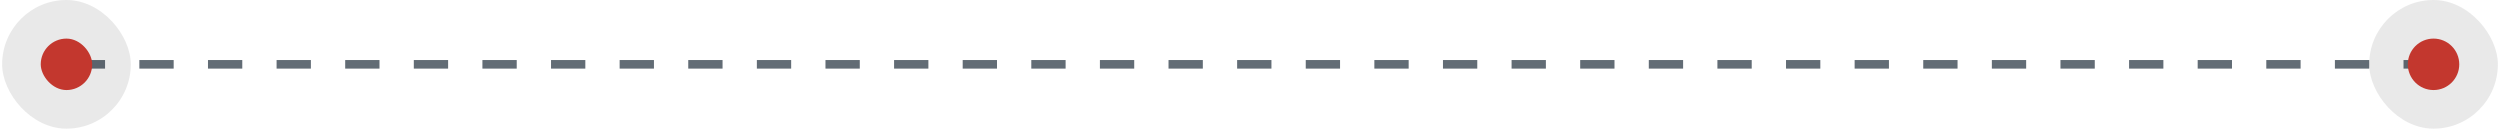
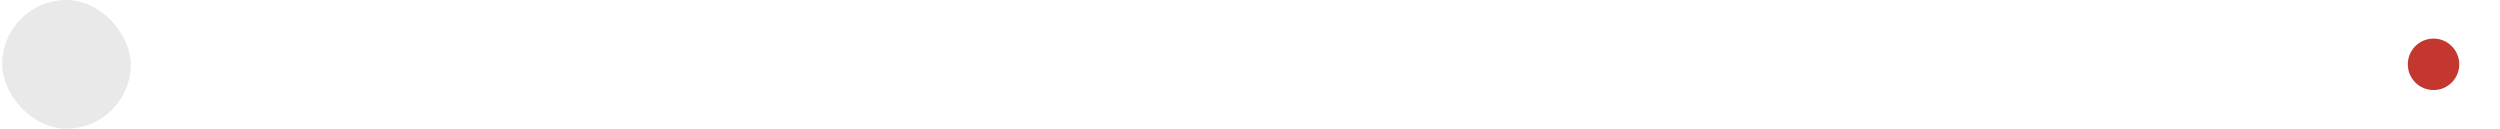
<svg xmlns="http://www.w3.org/2000/svg" width="583" height="30" viewBox="0 0 583 30" fill="none">
-   <path d="M16.5 15L294.091 15L573.5 15" stroke="#626C75" stroke-width="2" stroke-dasharray="8 8" />
  <rect x="0.5" width="30" height="30" rx="15" fill="#1F2225" fill-opacity="0.1" />
-   <rect x="9.5" y="9" width="12" height="12" rx="6" fill="#C3372E" />
-   <rect x="552.5" width="30" height="30" rx="15" fill="#1F2225" fill-opacity="0.1" />
  <path d="M561.5 15C561.5 11.686 564.186 9 567.5 9C570.814 9 573.5 11.686 573.5 15C573.5 18.314 570.814 21 567.5 21C564.186 21 561.5 18.314 561.5 15Z" fill="#C3372E" />
</svg>